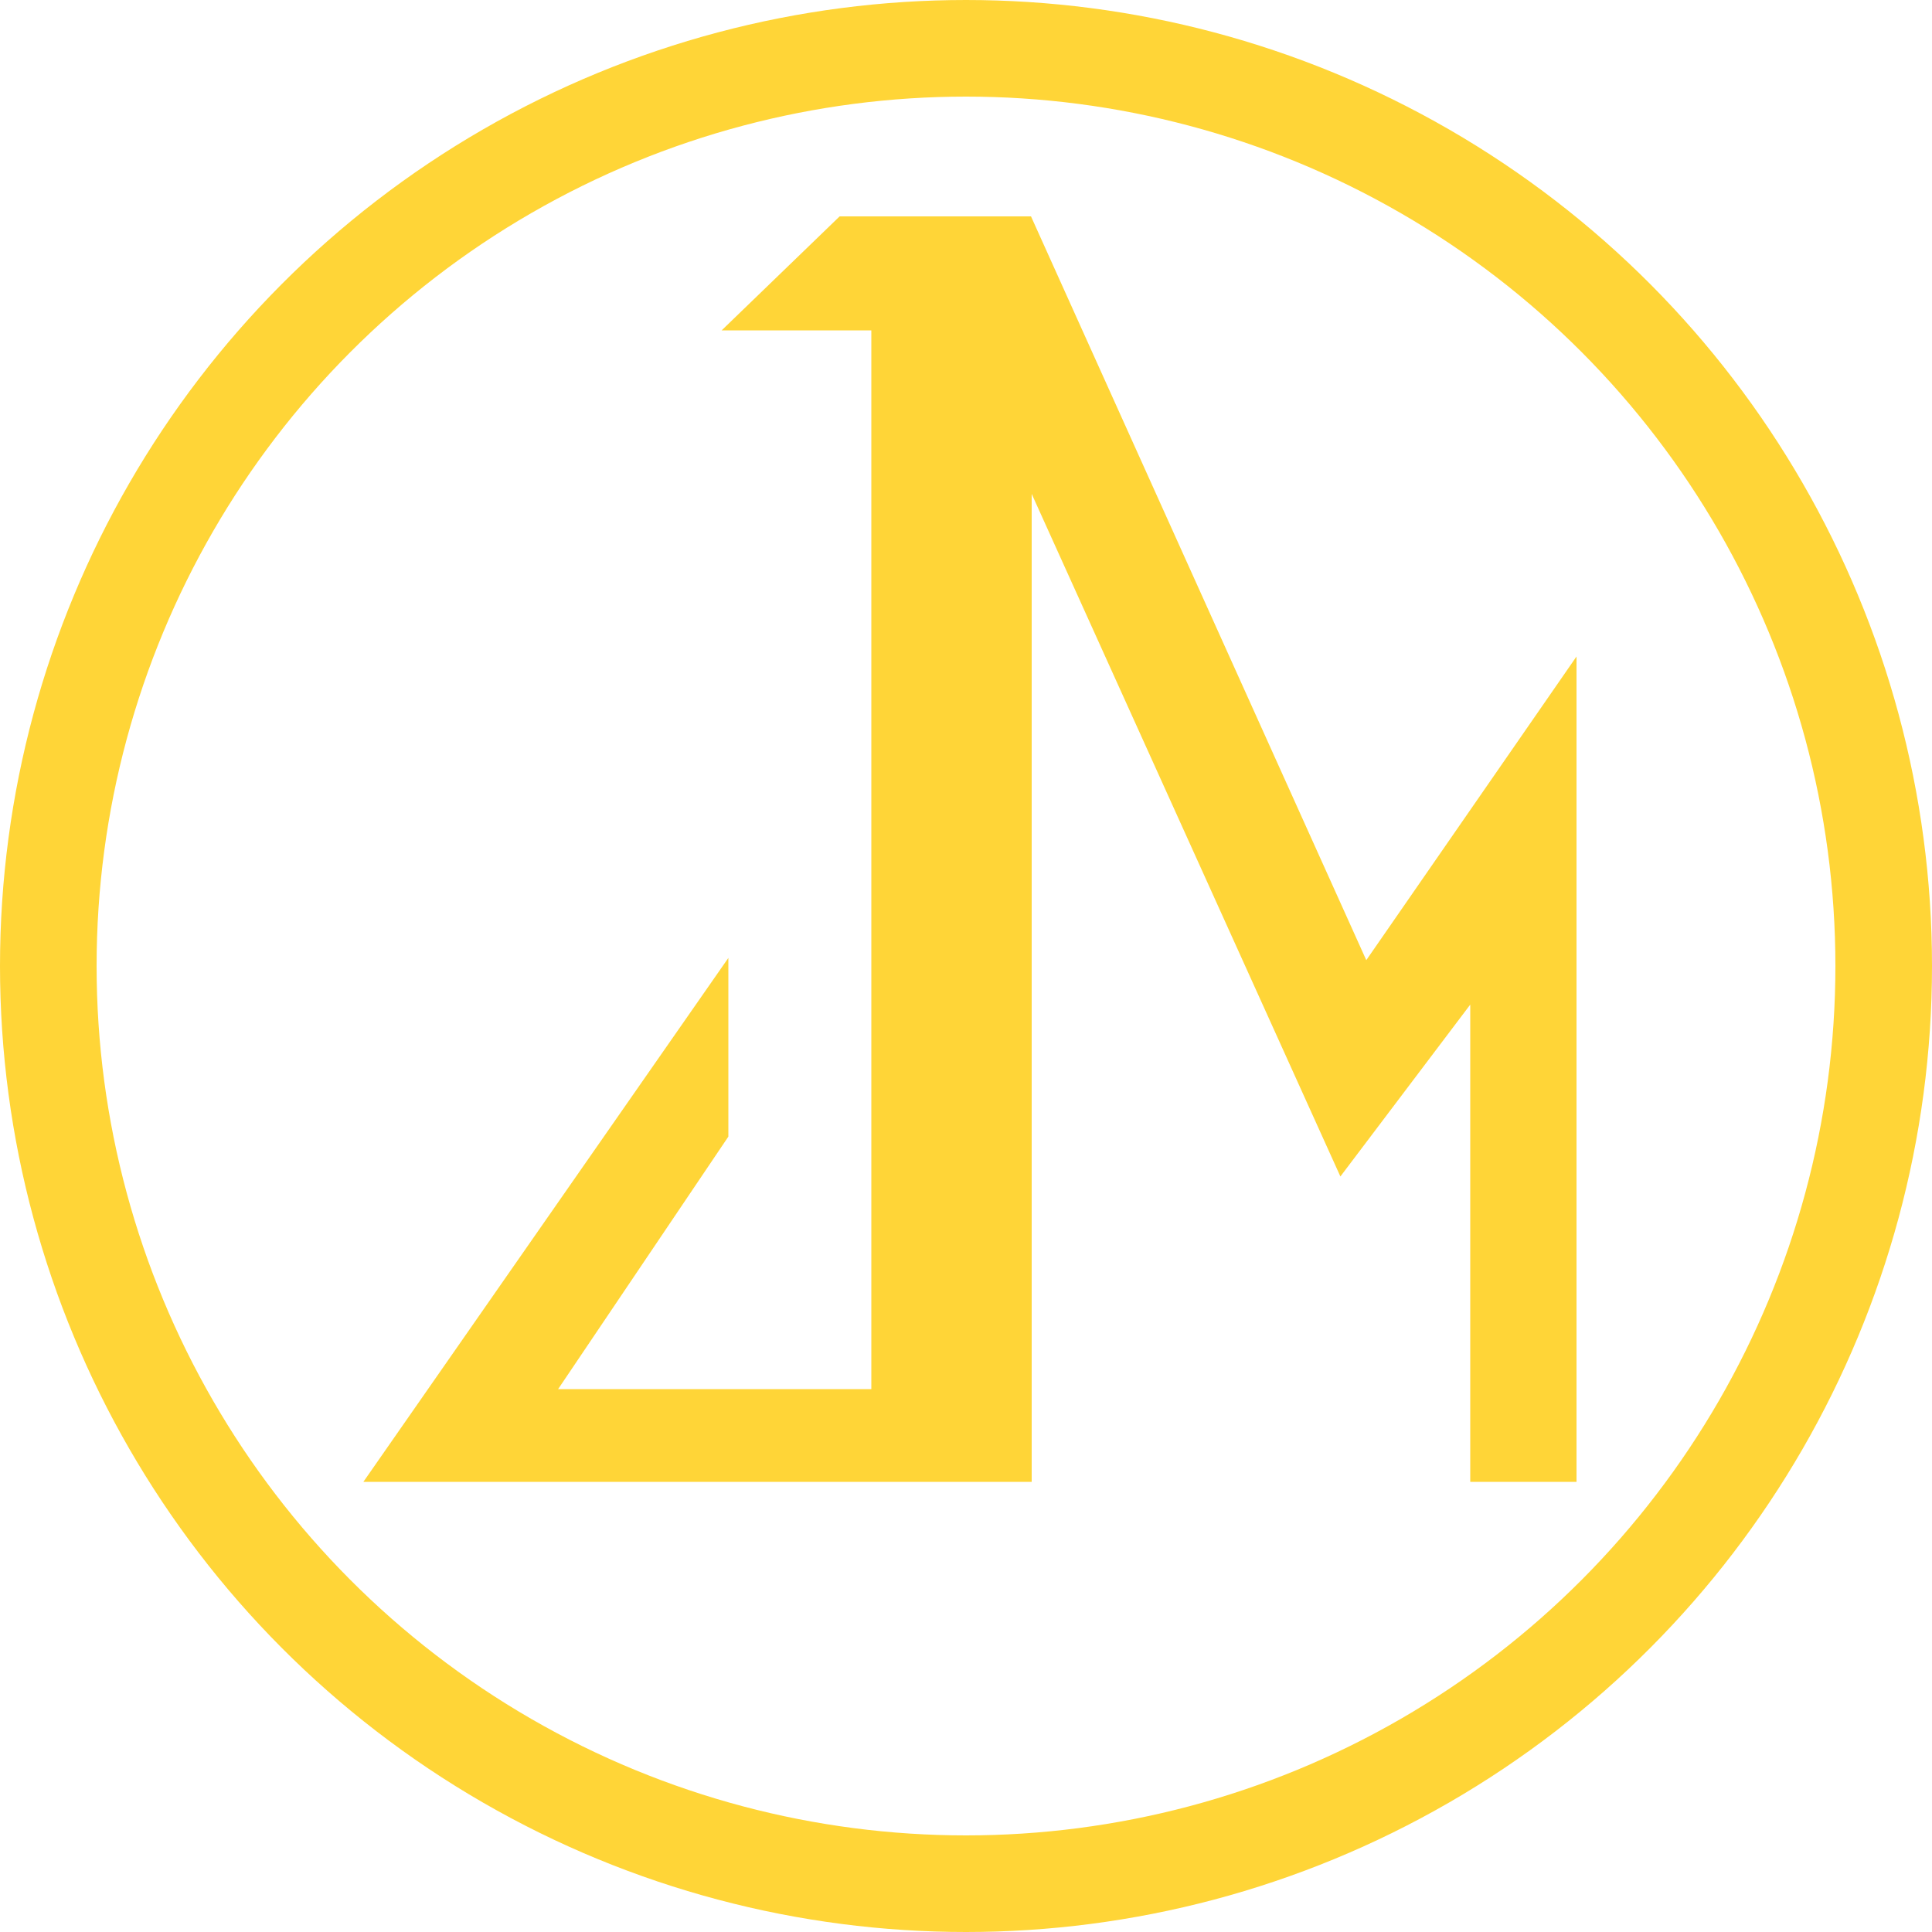
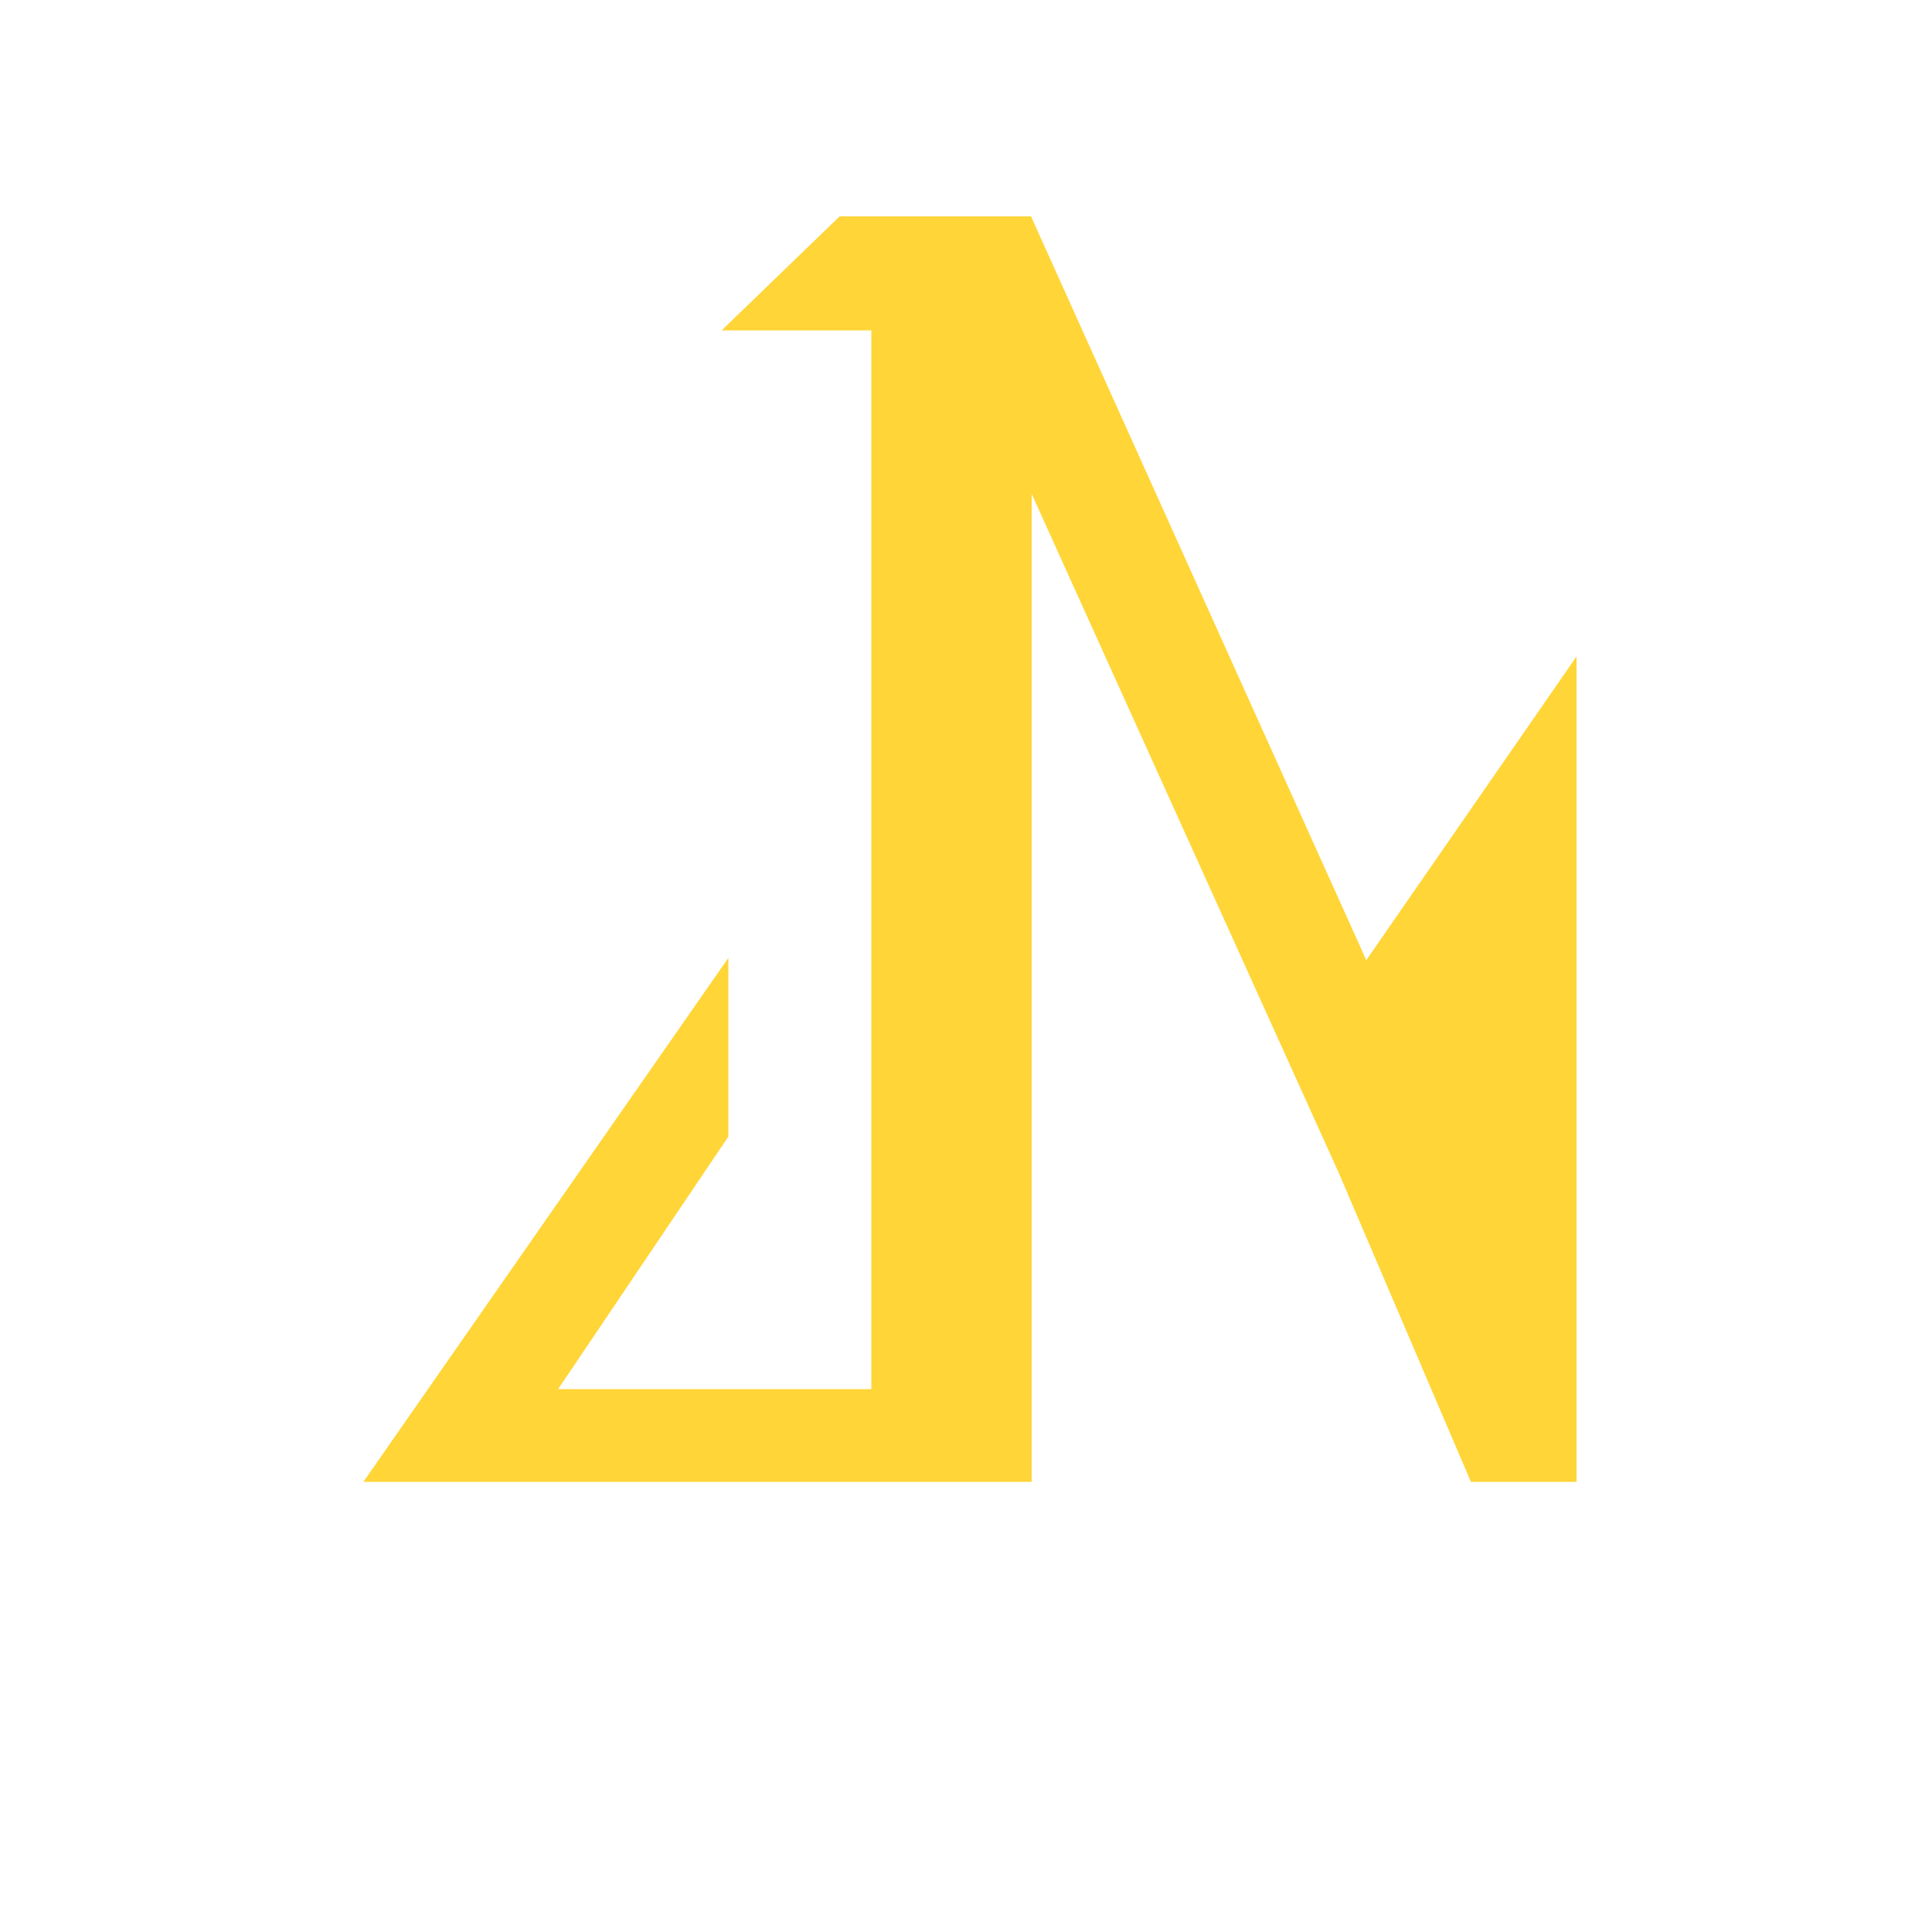
<svg xmlns="http://www.w3.org/2000/svg" width="500" height="500" viewBox="0 0 500 500" fill="none">
-   <circle cx="250" cy="250" r="237.5" stroke="#FFD537" stroke-width="25" />
-   <path d="M95 383L188 249.5V294L143.5 360H226V88V85H188L217.5 56.5H266.5L353.5 249.5L407.5 171.5V383H381V258.5L347 303.5L266.5 125.5V383H95Z" fill="#FFD537" stroke="#FFD537" />
+   <path d="M95 383L188 249.5V294L143.5 360H226V88V85H188L217.5 56.5H266.5L353.5 249.5L407.5 171.5V383H381L347 303.5L266.5 125.5V383H95Z" fill="#FFD537" stroke="#FFD537" />
</svg>